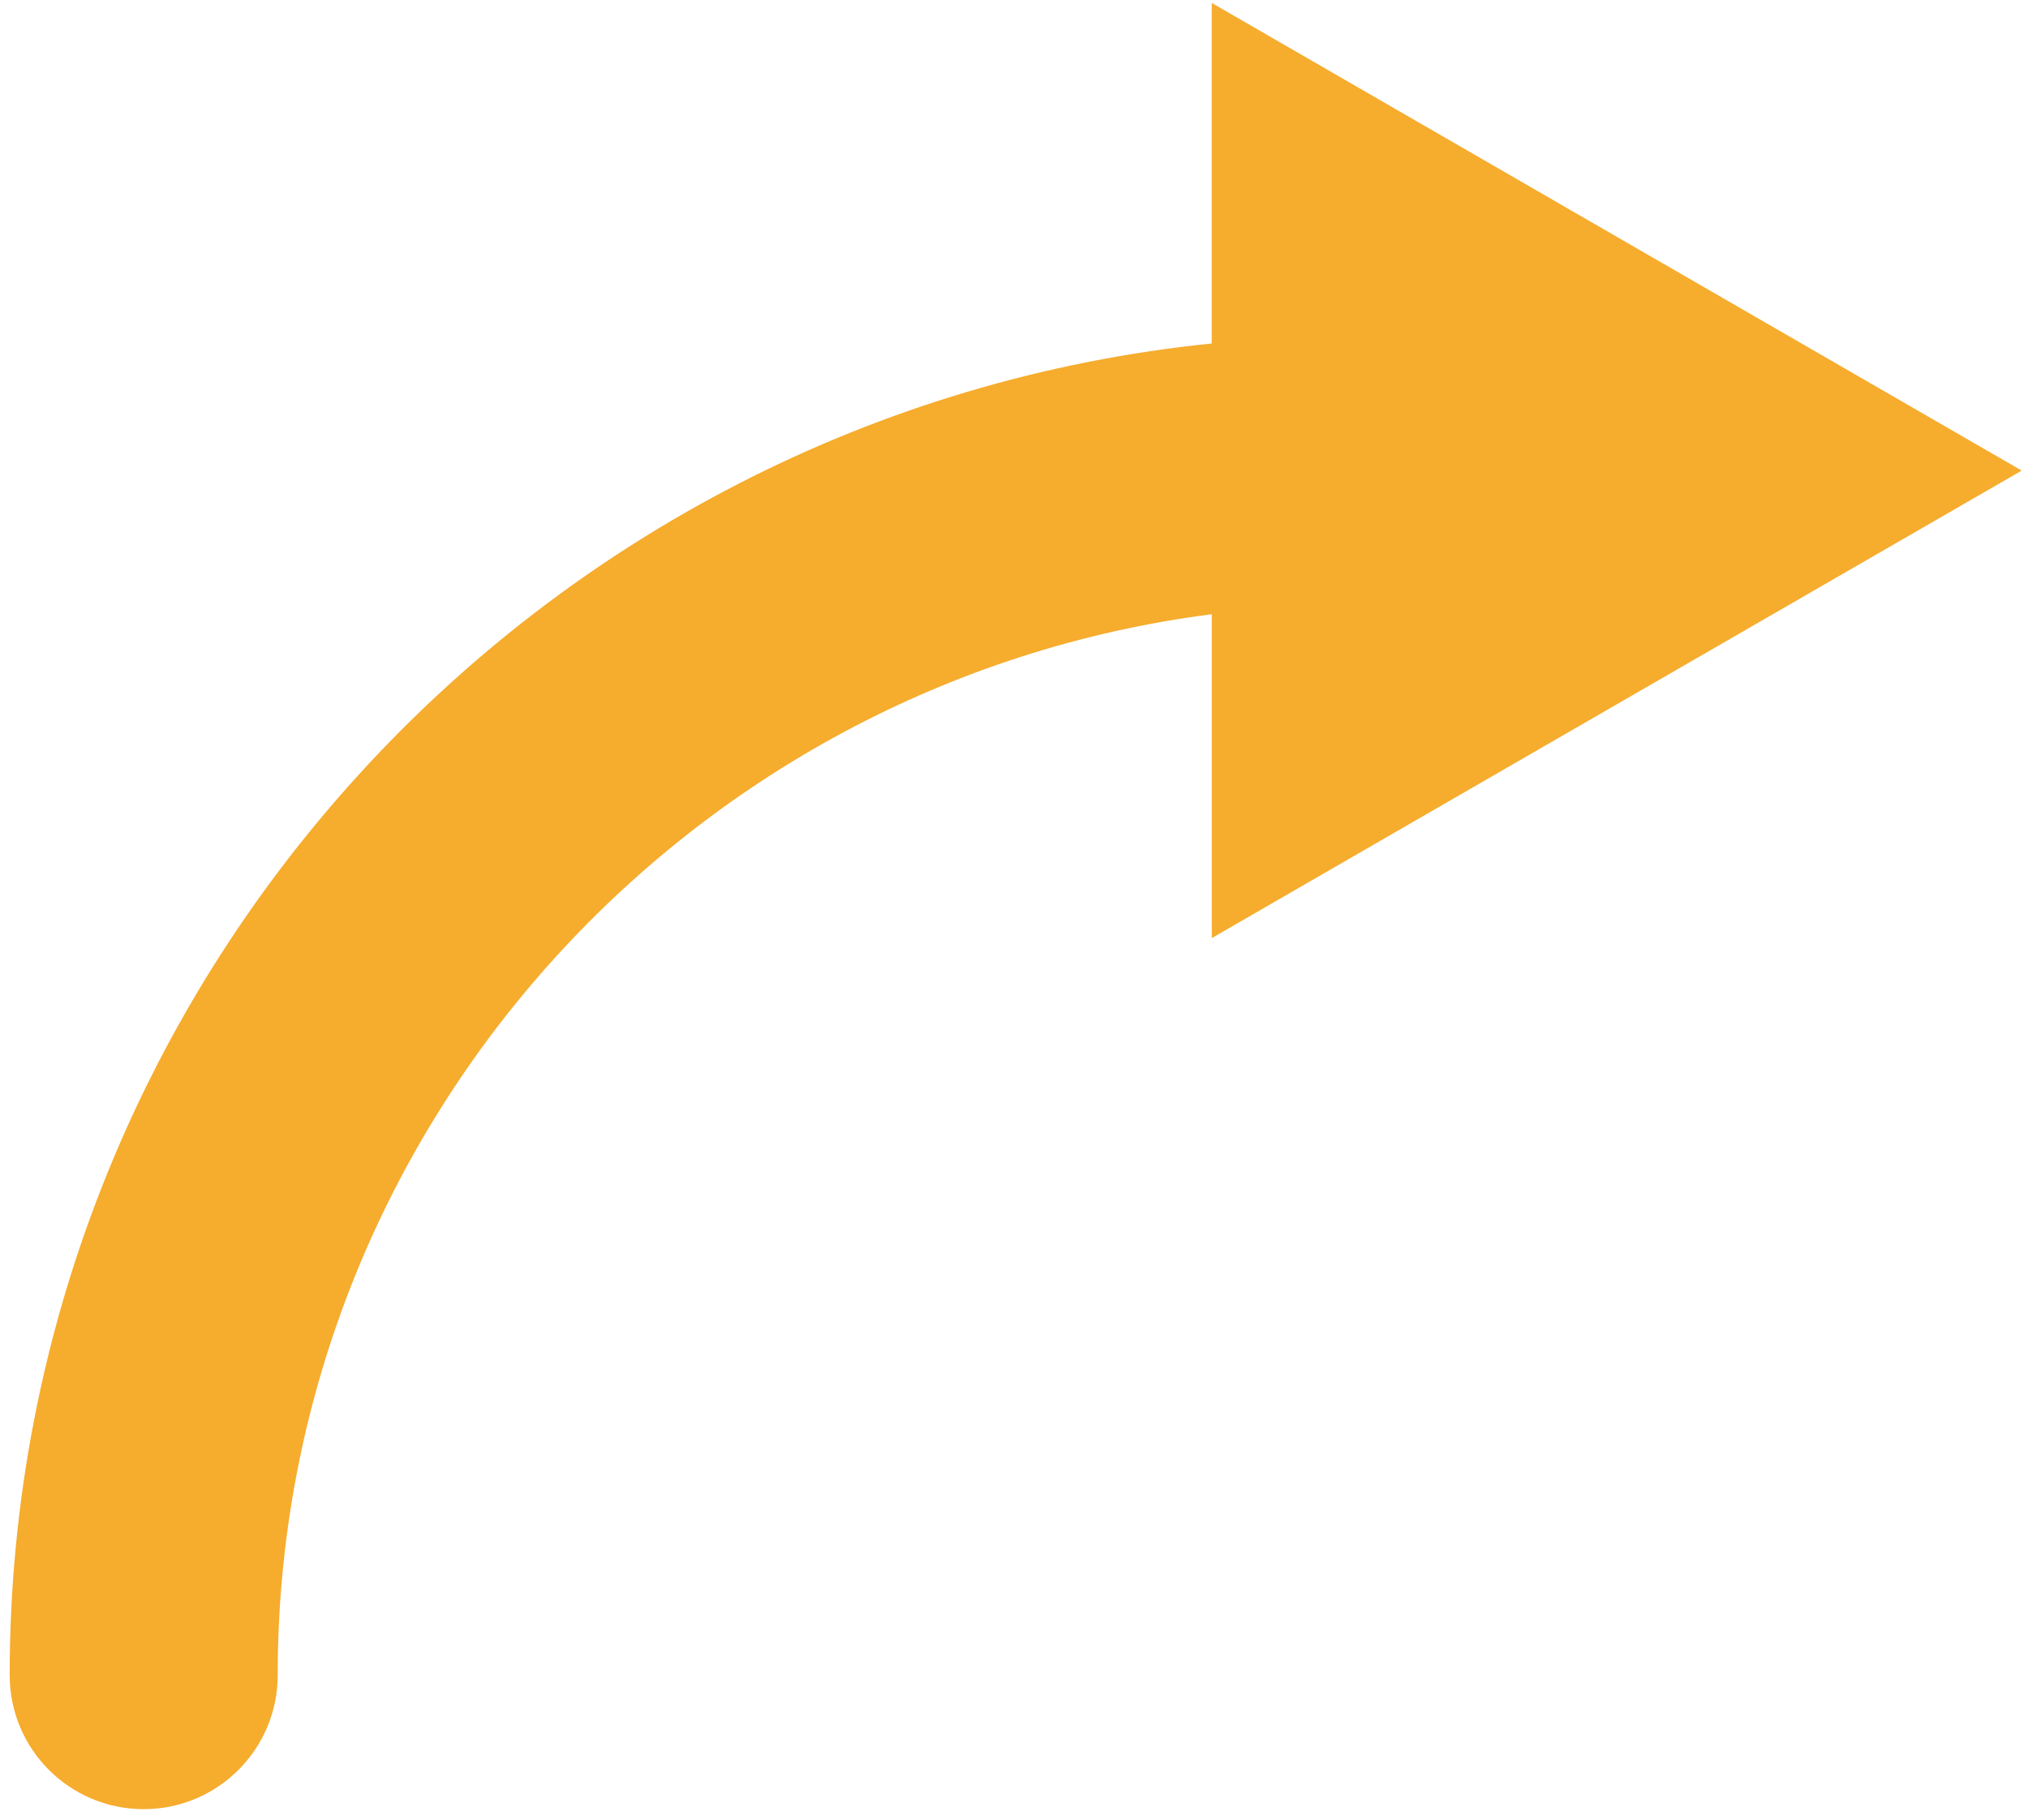
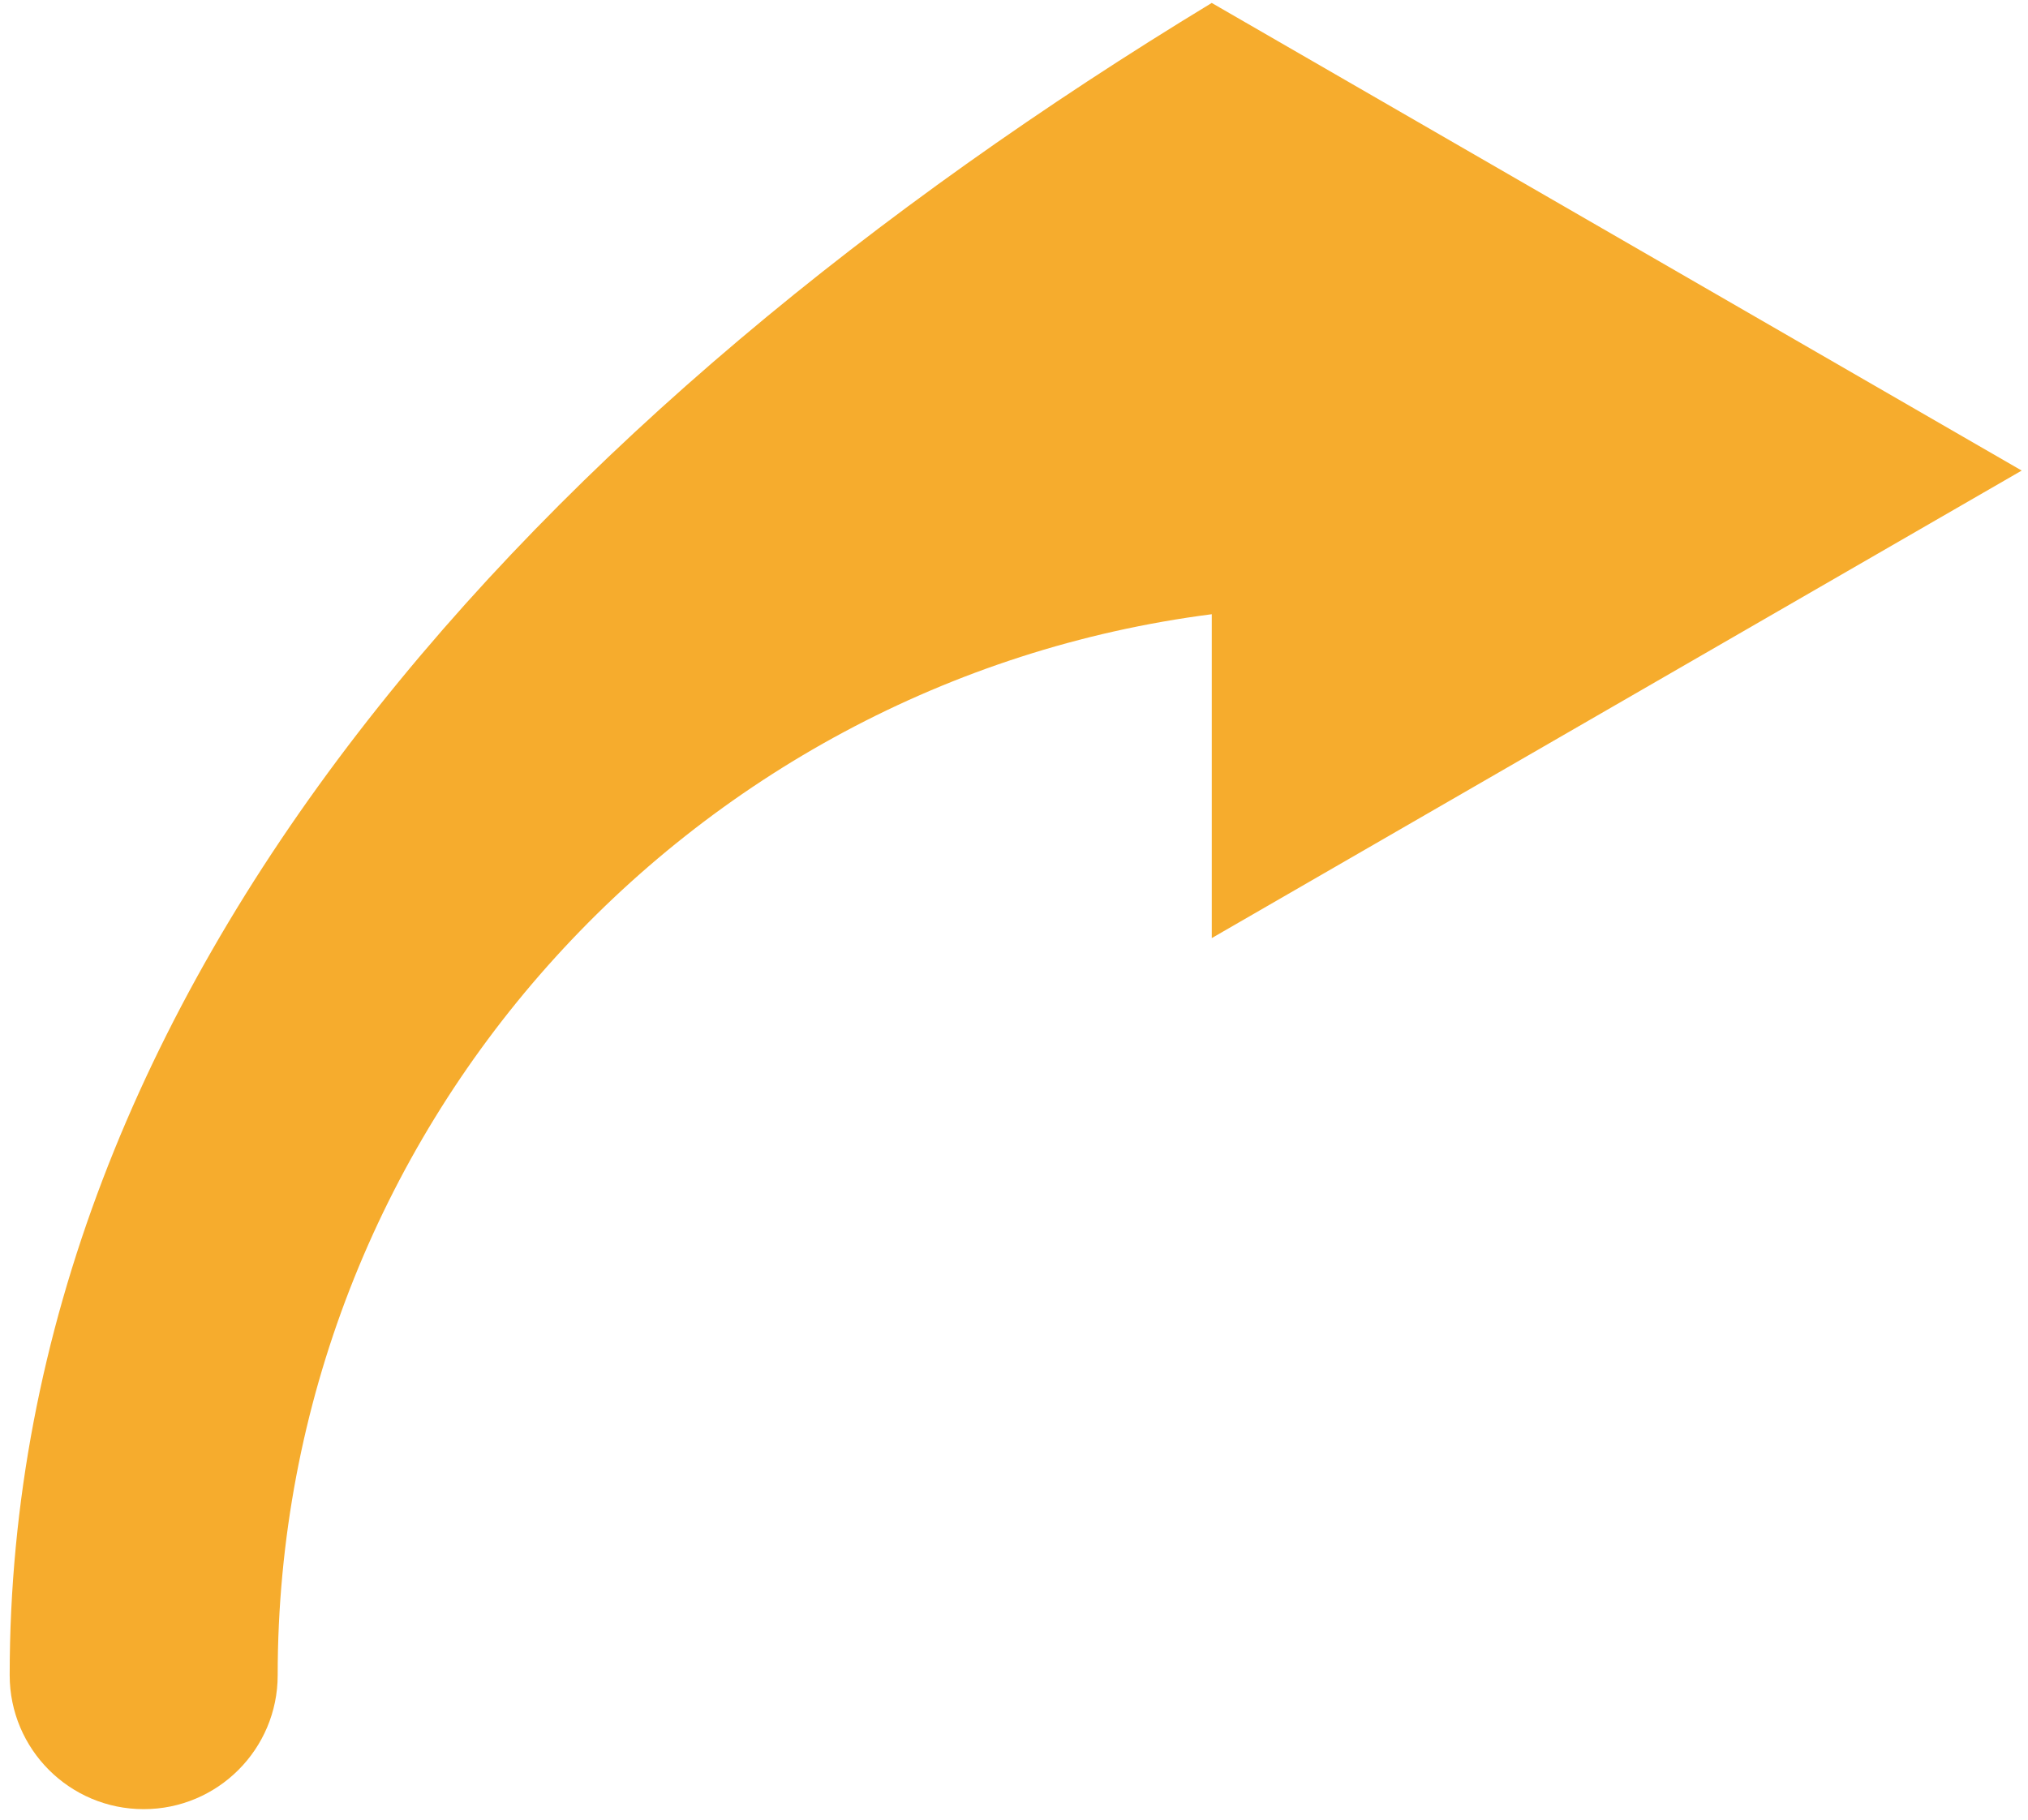
<svg xmlns="http://www.w3.org/2000/svg" id="Layer_1" viewBox="0 0 400 359">
  <defs>
    <style>
      .cls-1 {
        fill: #f6ac2d;
      }
    </style>
  </defs>
-   <path class="cls-1" d="M398.75,92.83L239,.58v67.18C106.01,81.32,1.91,193.96,1.91,330.47c0,14.6,11.83,26.43,26.43,26.43s26.43-11.84,26.43-26.43c0-107.3,80.5-195.97,184.24-209.3v63.89l159.75-92.23Z" />
+   <path class="cls-1" d="M398.75,92.83L239,.58C106.01,81.32,1.91,193.96,1.91,330.47c0,14.6,11.83,26.43,26.43,26.43s26.43-11.84,26.43-26.43c0-107.3,80.5-195.97,184.24-209.3v63.89l159.75-92.23Z" />
</svg>